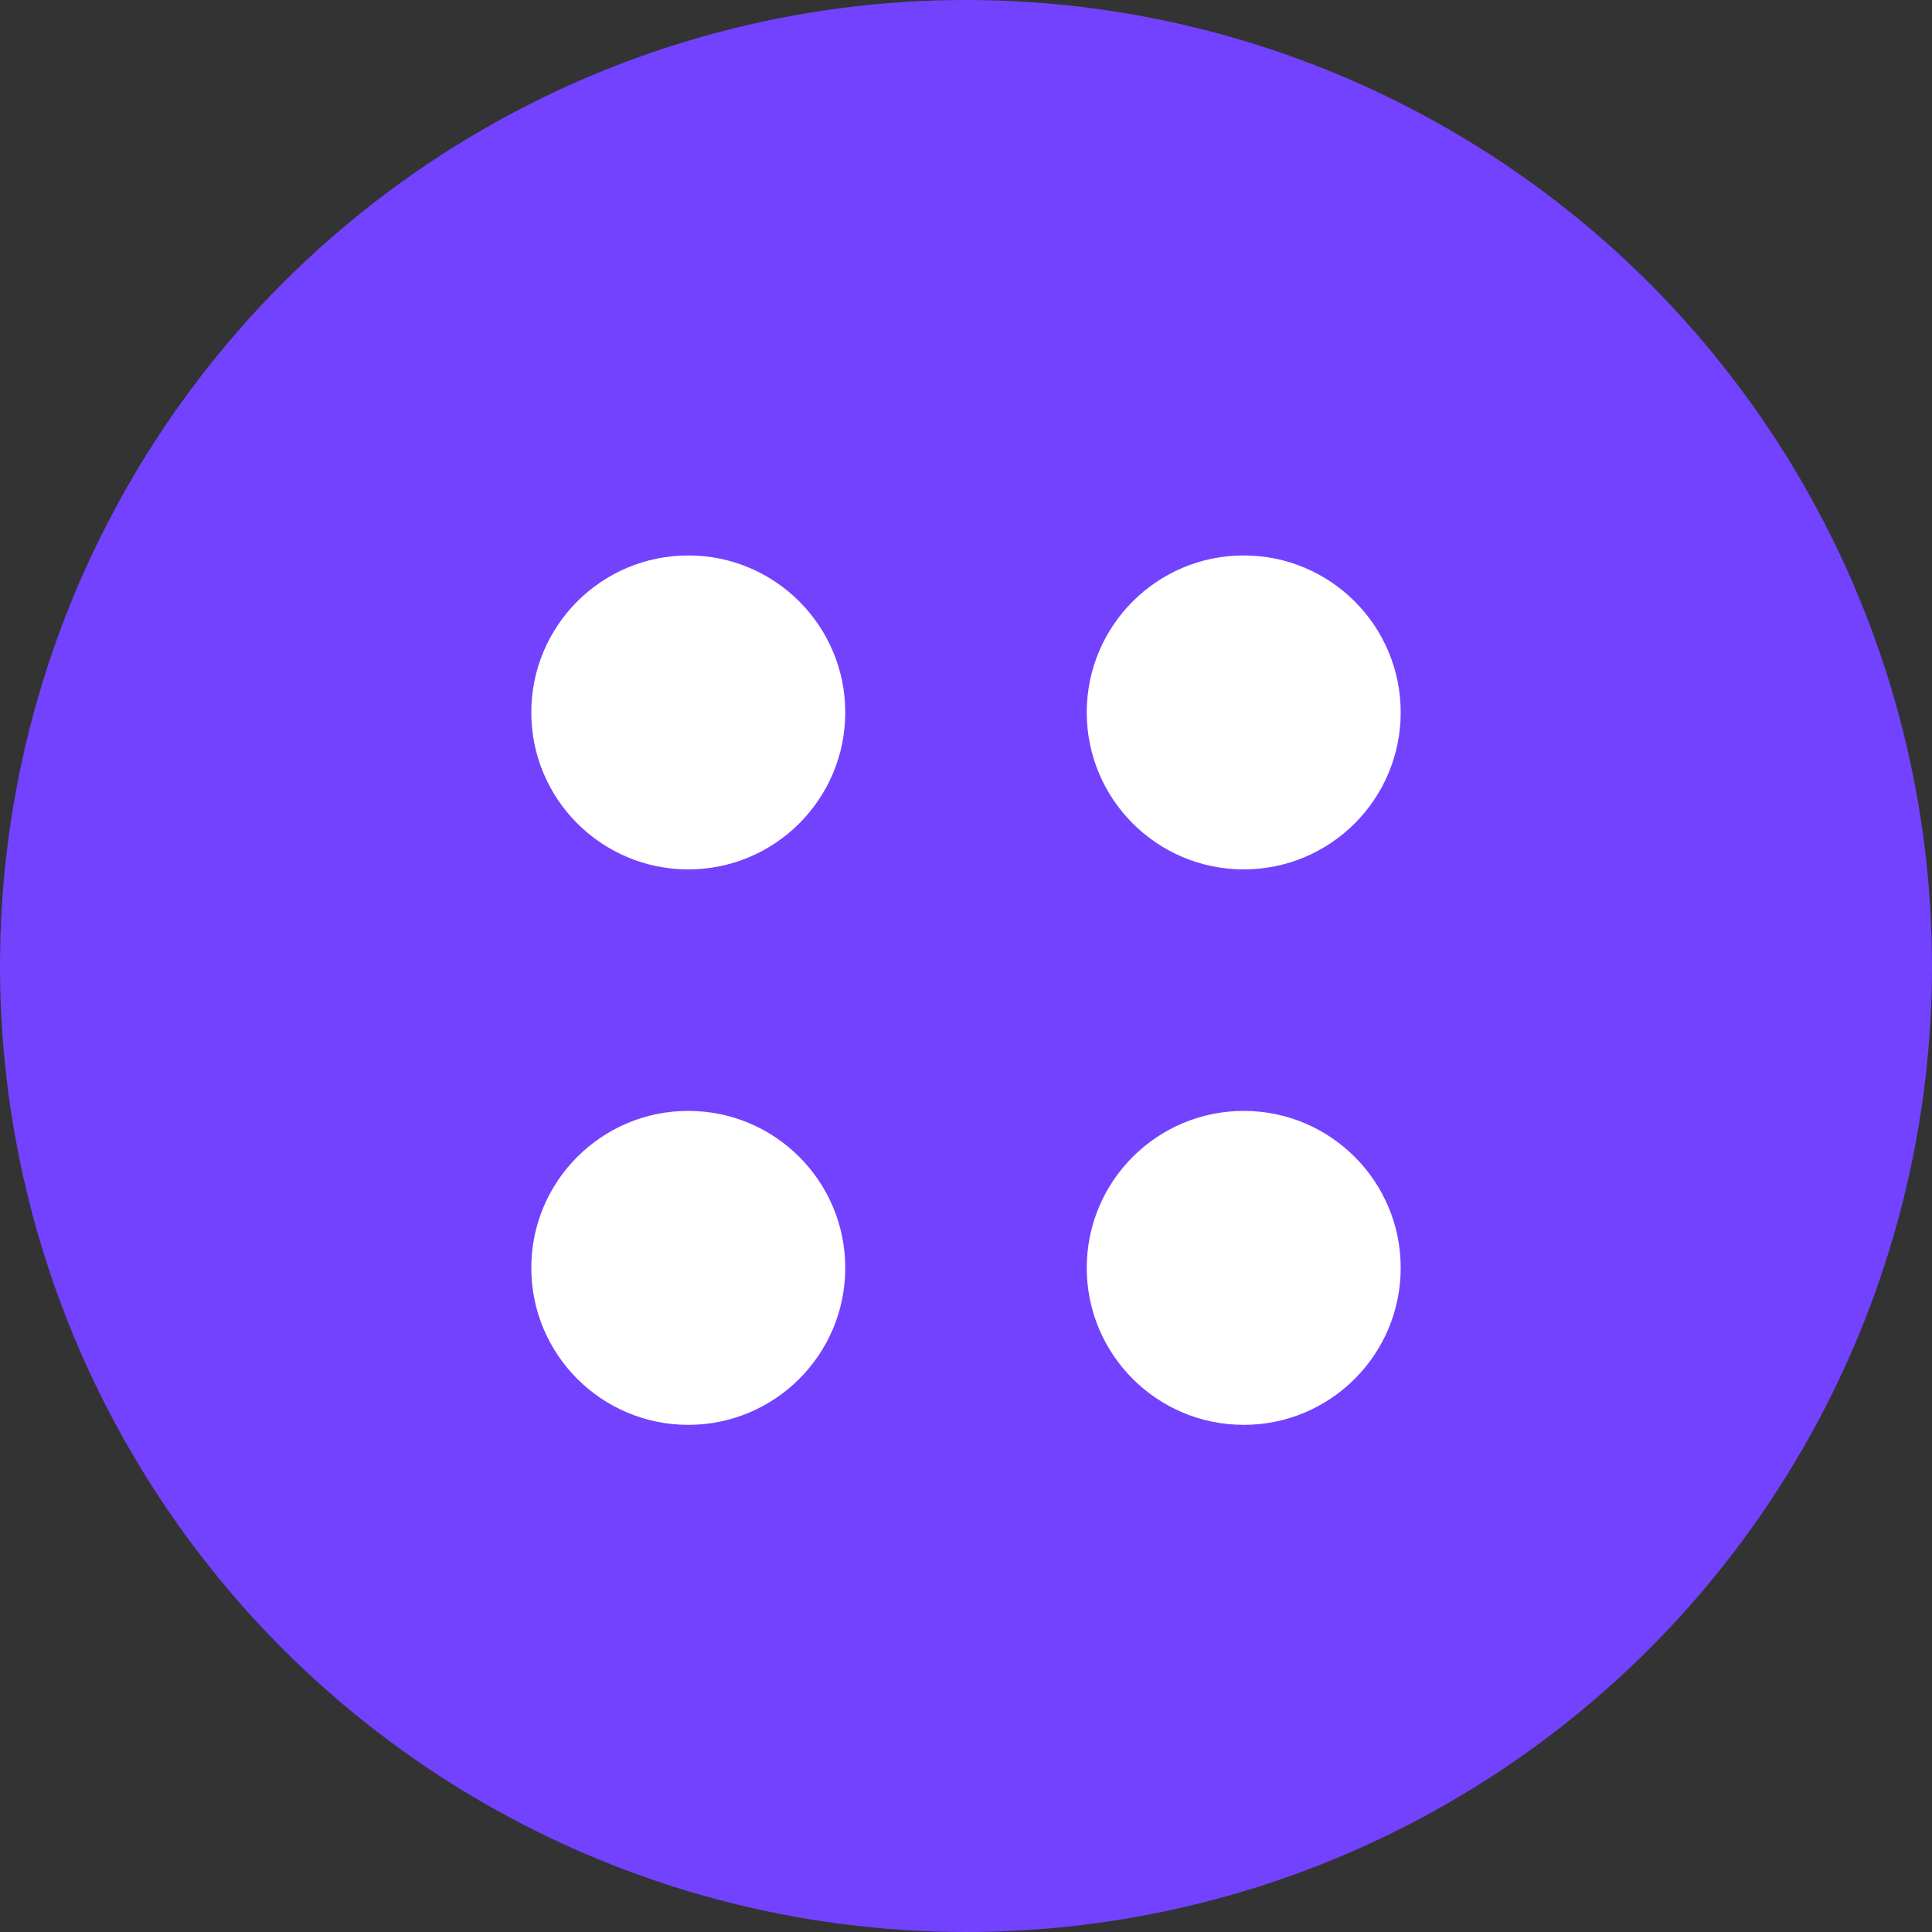
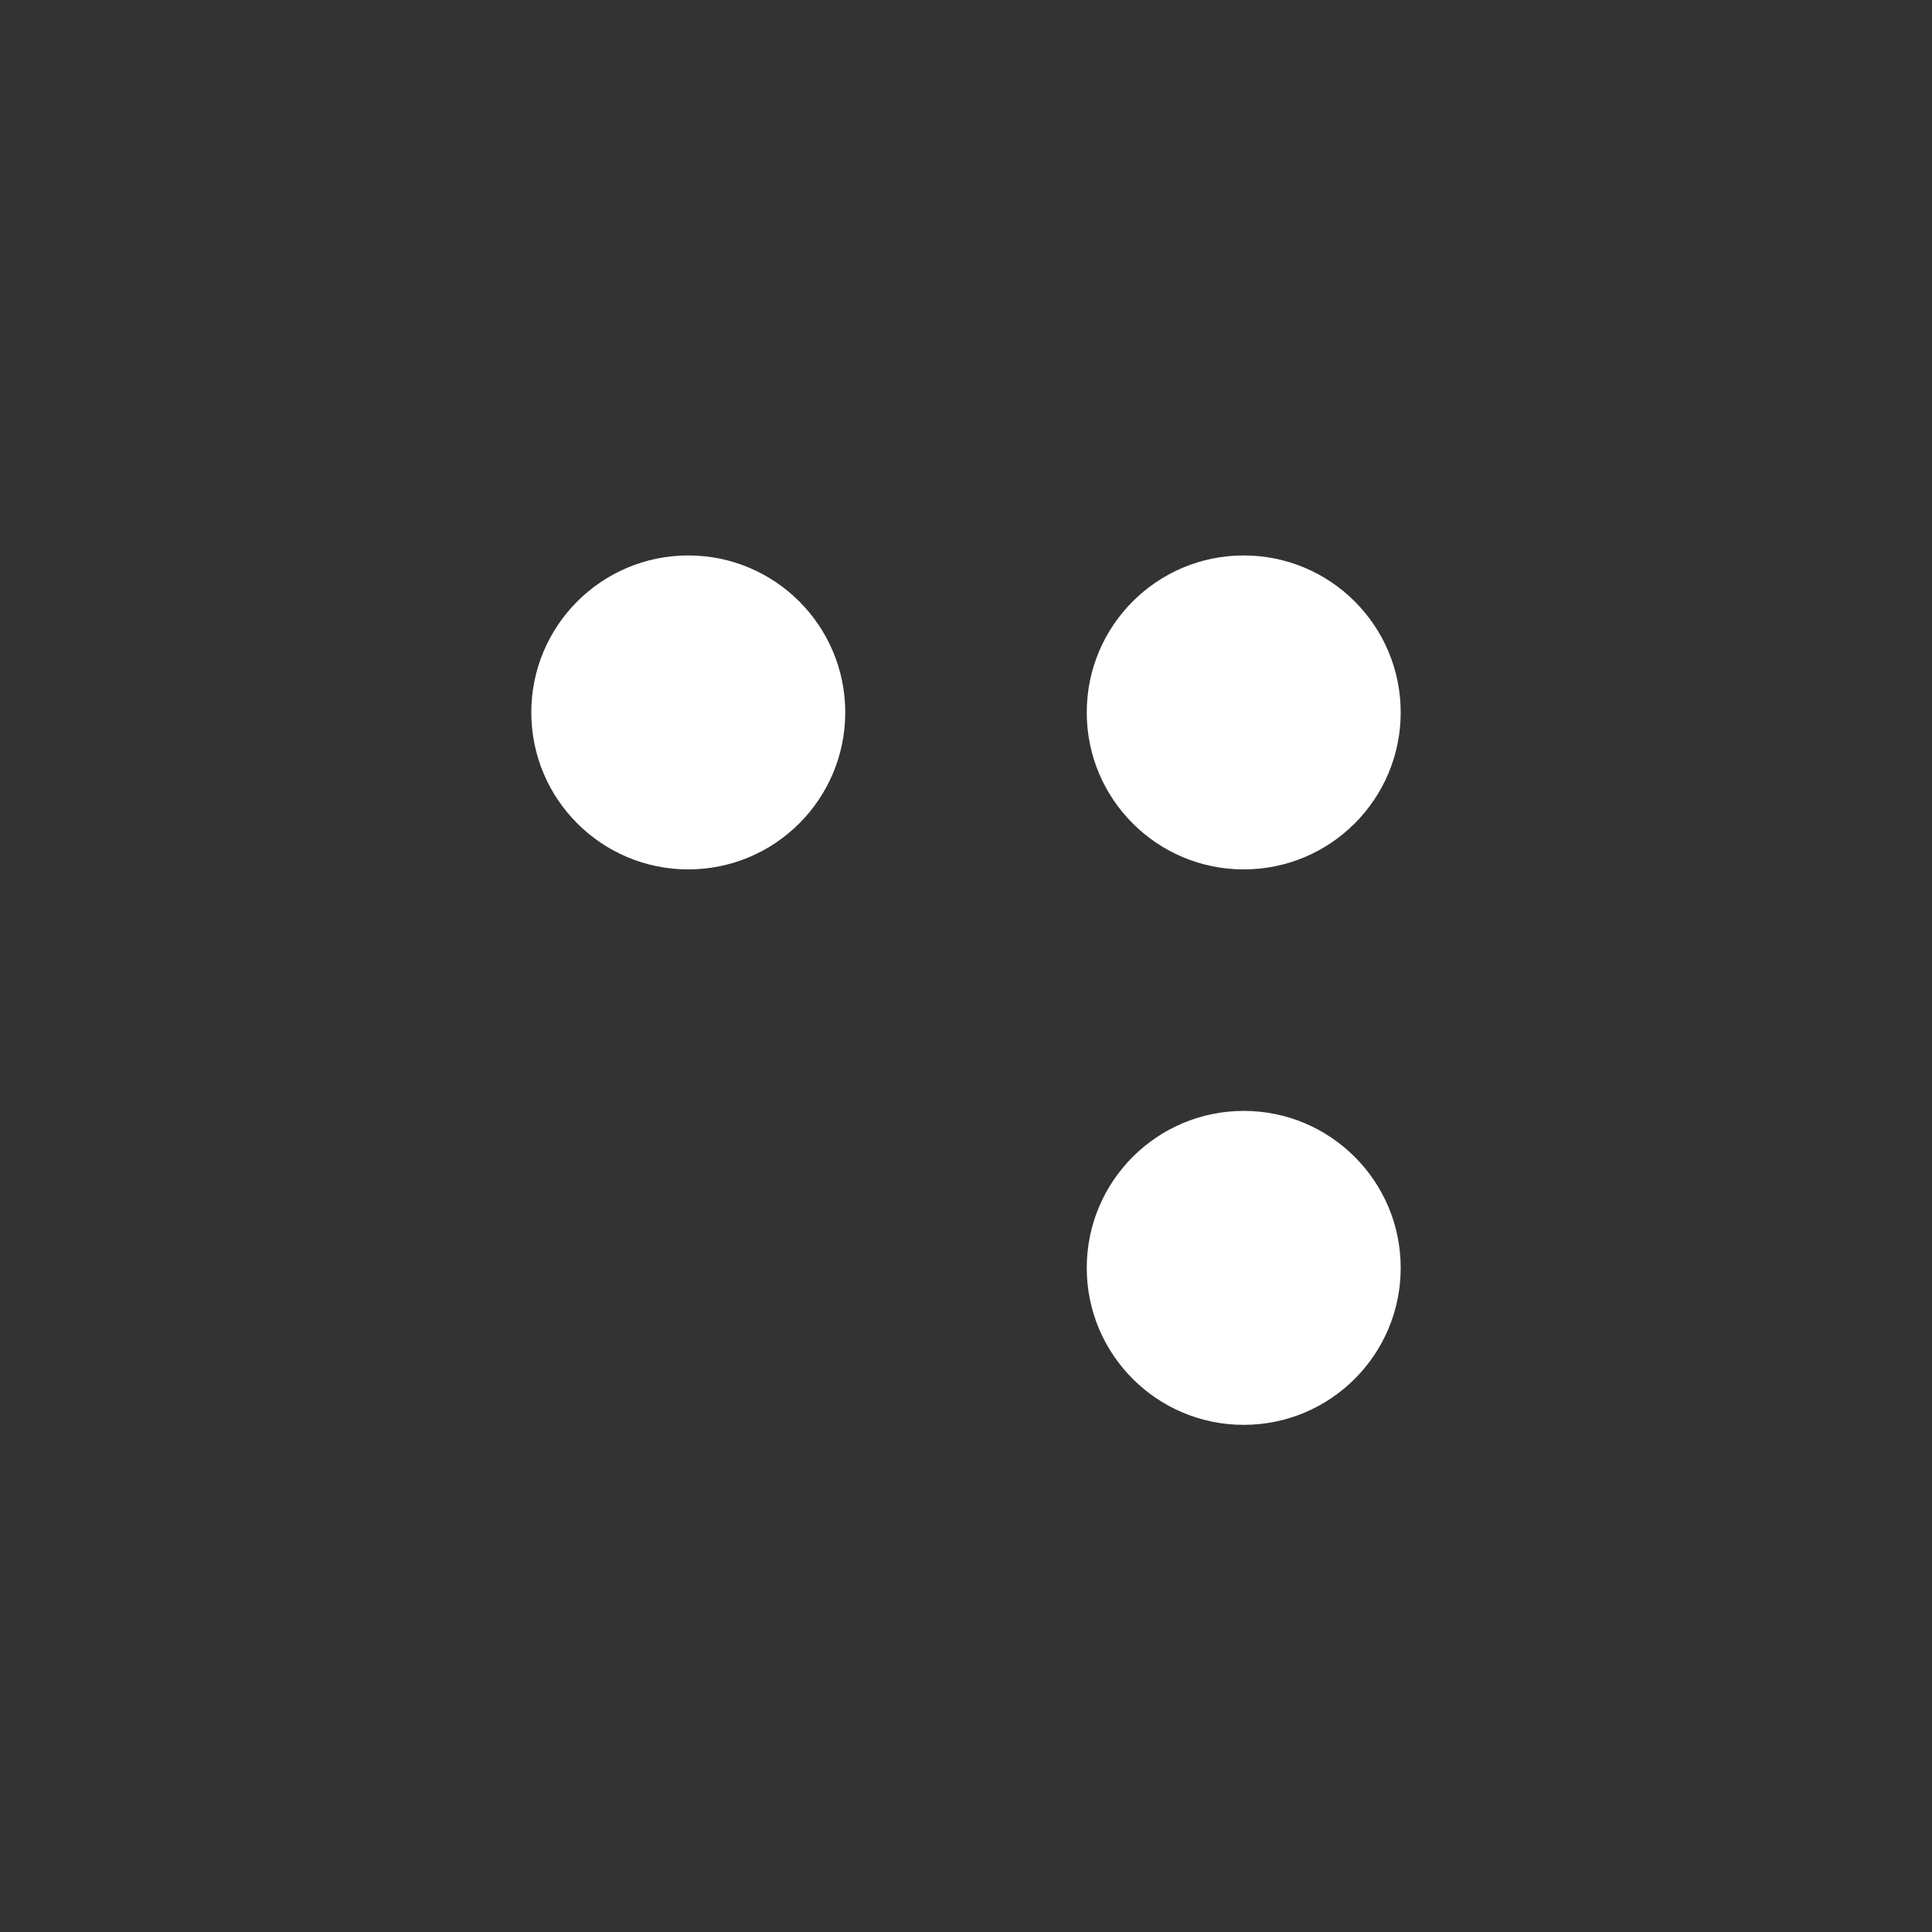
<svg xmlns="http://www.w3.org/2000/svg" width="80" height="80" viewBox="0 0 80 80" fill="none">
  <rect x="0" y="0" width="80" height="80" fill="#333333" stroke="none" />
-   <circle cx="40" cy="40" r="40" fill="#7342FF" />
  <circle cx="28.5" cy="29.5" r="6.5" fill="white" />
  <circle cx="51.5" cy="29.5" r="6.5" fill="white" />
  <circle cx="51.5" cy="52.5" r="6.5" fill="white" />
-   <circle cx="28.5" cy="52.5" r="6.5" fill="white" />
</svg>